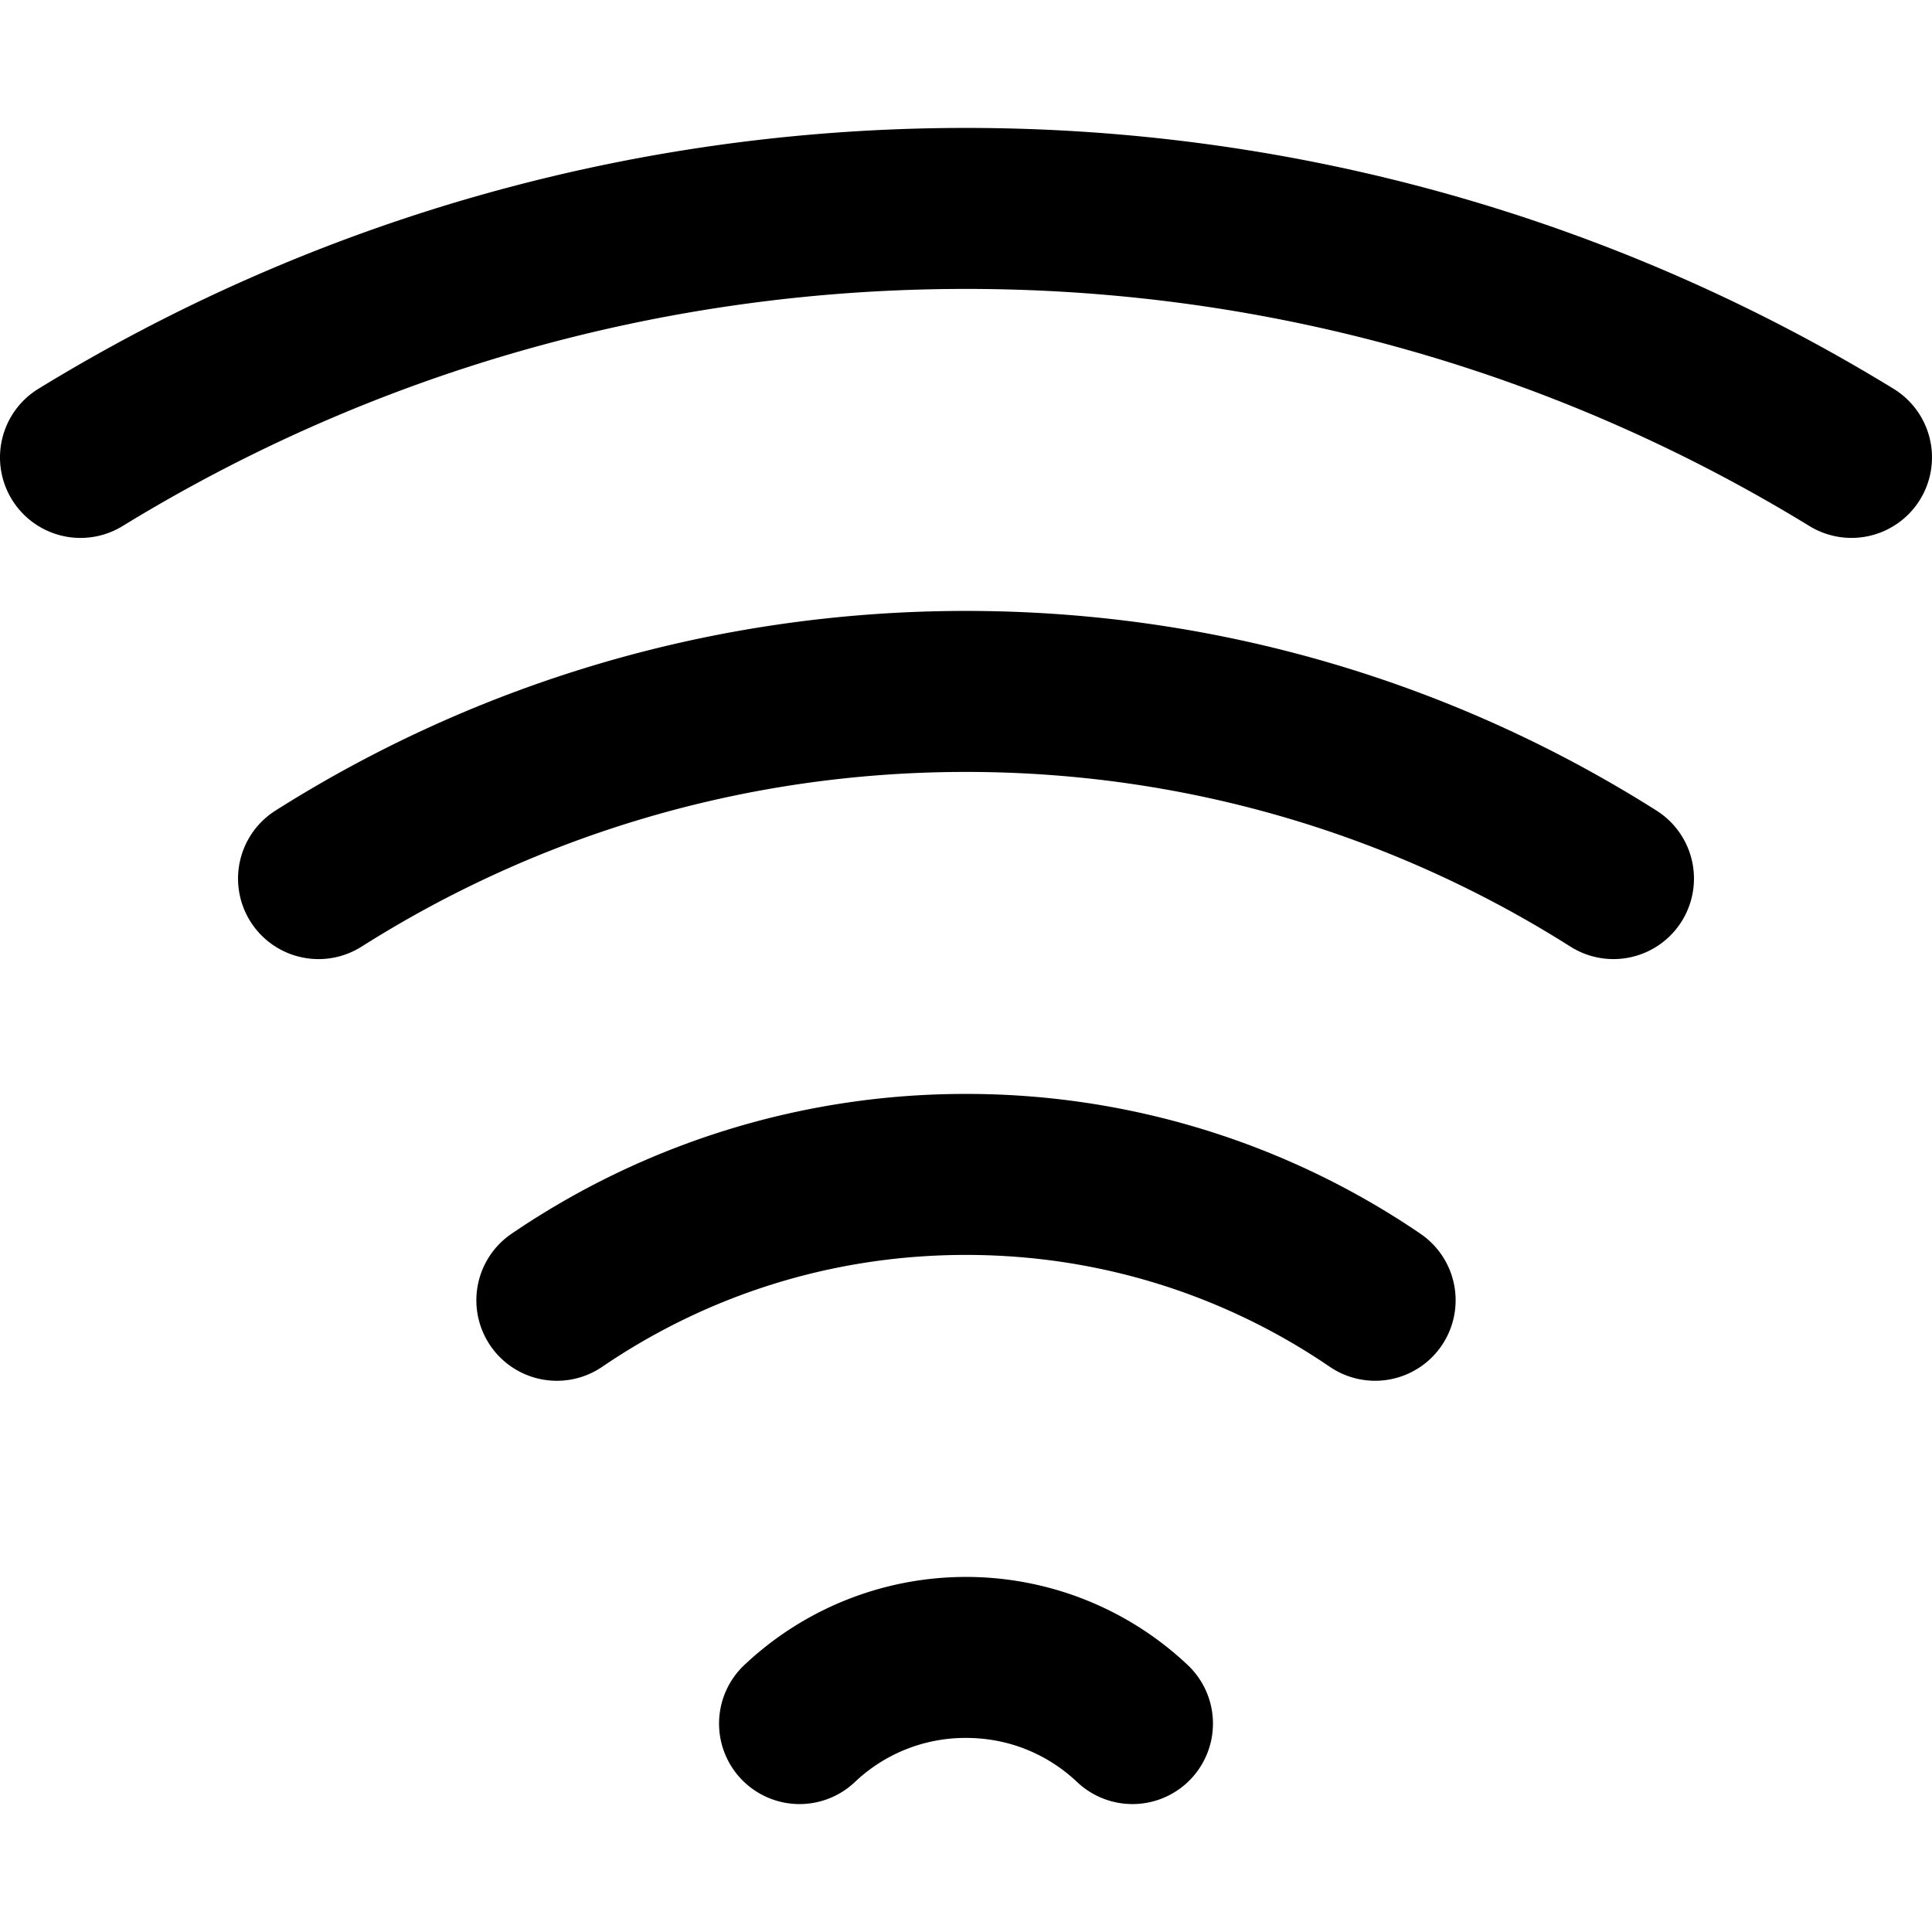
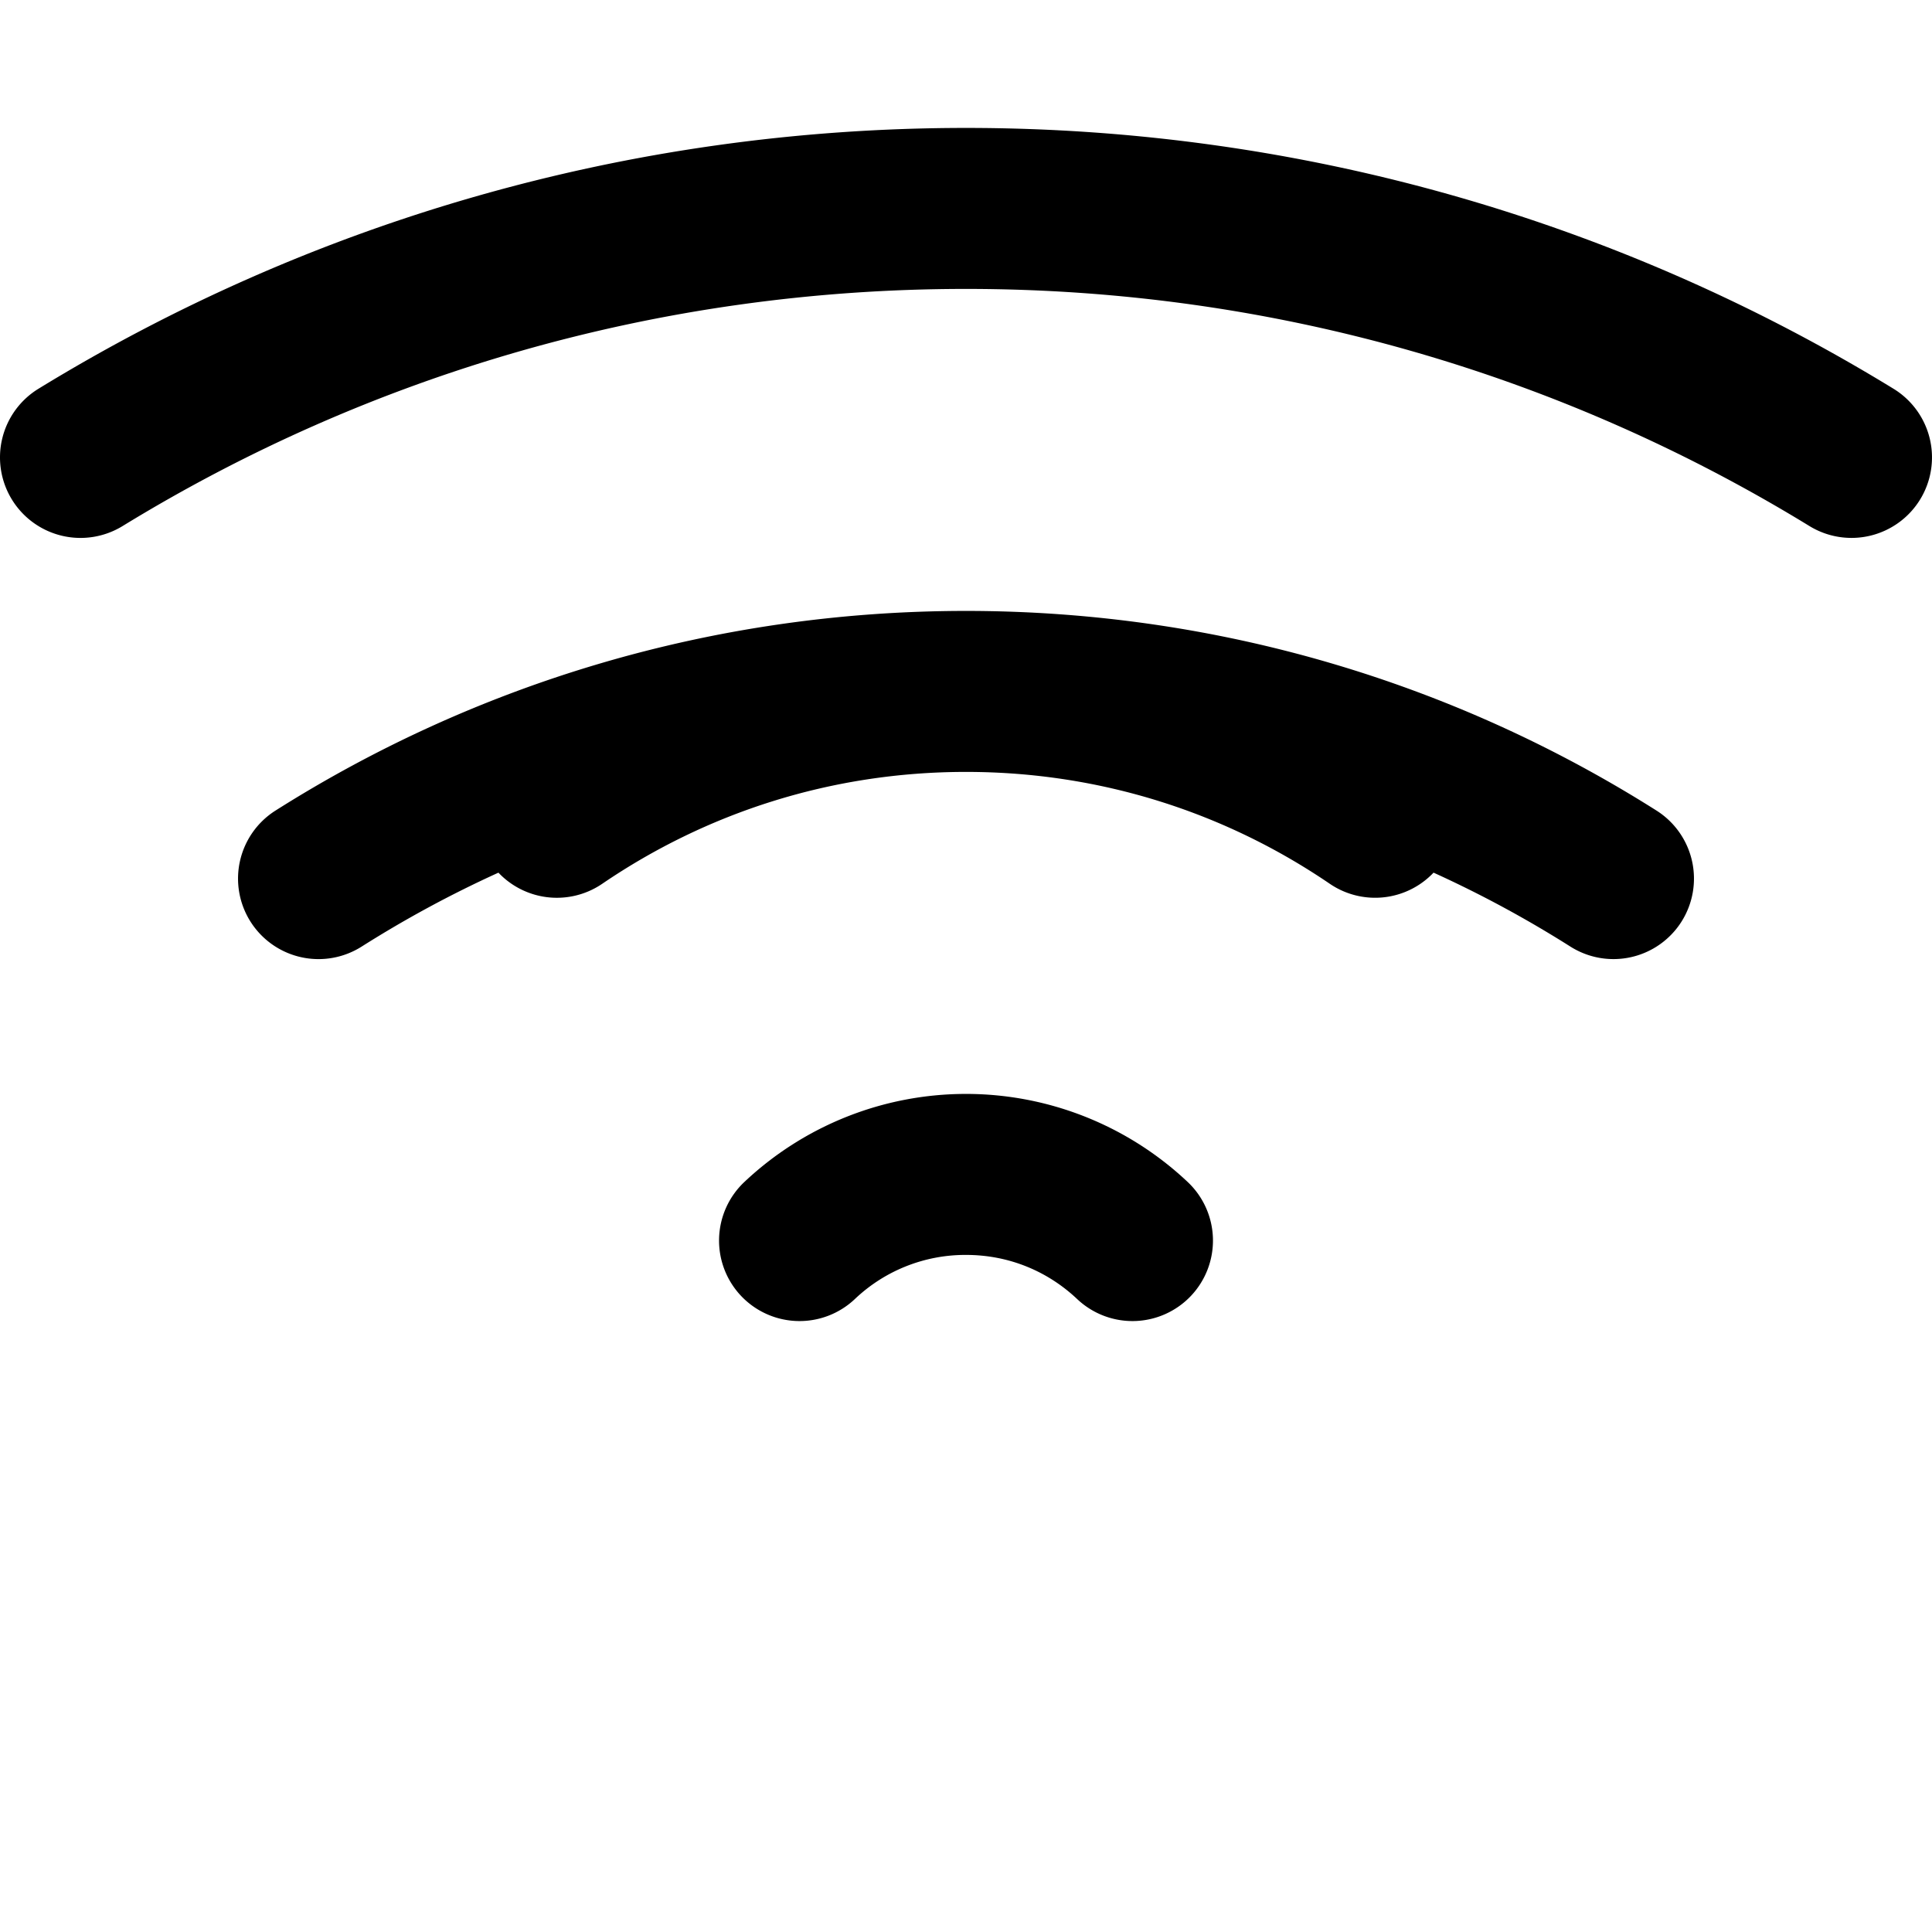
<svg xmlns="http://www.w3.org/2000/svg" width="600" height="600" viewBox="0 0 158.75 158.75">
-   <path d="M79.375 10.512c-27.9 0-54.03 7.84-76.217 21.433a6.615 6.615 0 0 0-2.183 9.096 6.615 6.615 0 0 0 9.095 2.186C30.25 30.864 53.95 23.74 79.375 23.74s49.126 7.122 69.305 19.485a6.615 6.615 0 0 0 9.095-2.184 6.615 6.615 0 0 0-2.185-9.096c-22.187-13.593-48.316-21.433-76.215-21.433m0 39.687c-20.834 0-40.324 6.017-56.738 16.405a6.615 6.615 0 0 0-2.053 9.126 6.615 6.615 0 0 0 9.127 2.053c14.371-9.095 31.372-14.355 49.664-14.355s35.293 5.259 49.664 14.353a6.615 6.615 0 0 0 9.127-2.05 6.615 6.615 0 0 0-2.053-9.127C119.7 56.216 100.21 50.199 79.375 50.199m0 39.688a66.18 66.18 0 0 0-37.344 11.49 6.615 6.615 0 0 0-1.74 9.191 6.615 6.615 0 0 0 9.19 1.742c8.52-5.806 18.778-9.195 29.894-9.195s21.372 3.387 29.893 9.193a6.615 6.615 0 0 0 9.19-1.74 6.615 6.615 0 0 0-1.739-9.191 66.2 66.2 0 0 0-37.344-11.49m0 39.687a26.54 26.54 0 0 0-18.219 7.242 6.615 6.615 0 0 0-.267 9.35 6.615 6.615 0 0 0 9.35.267 13.18 13.18 0 0 1 9.136-3.63c3.575 0 6.746 1.372 9.137 3.63a6.615 6.615 0 0 0 9.35-.267 6.615 6.615 0 0 0-.268-9.352 26.54 26.54 0 0 0-18.219-7.24" />
+   <path d="M79.375 10.512c-27.9 0-54.03 7.84-76.217 21.433a6.615 6.615 0 0 0-2.183 9.096 6.615 6.615 0 0 0 9.095 2.186C30.25 30.864 53.95 23.74 79.375 23.74s49.126 7.122 69.305 19.485a6.615 6.615 0 0 0 9.095-2.184 6.615 6.615 0 0 0-2.185-9.096c-22.187-13.593-48.316-21.433-76.215-21.433m0 39.687c-20.834 0-40.324 6.017-56.738 16.405a6.615 6.615 0 0 0-2.053 9.126 6.615 6.615 0 0 0 9.127 2.053c14.371-9.095 31.372-14.355 49.664-14.355s35.293 5.259 49.664 14.353a6.615 6.615 0 0 0 9.127-2.05 6.615 6.615 0 0 0-2.053-9.127C119.7 56.216 100.21 50.199 79.375 50.199a66.18 66.18 0 0 0-37.344 11.49 6.615 6.615 0 0 0-1.74 9.191 6.615 6.615 0 0 0 9.19 1.742c8.52-5.806 18.778-9.195 29.894-9.195s21.372 3.387 29.893 9.193a6.615 6.615 0 0 0 9.19-1.74 6.615 6.615 0 0 0-1.739-9.191 66.2 66.2 0 0 0-37.344-11.49m0 39.687a26.54 26.54 0 0 0-18.219 7.242 6.615 6.615 0 0 0-.267 9.35 6.615 6.615 0 0 0 9.35.267 13.18 13.18 0 0 1 9.136-3.63c3.575 0 6.746 1.372 9.137 3.63a6.615 6.615 0 0 0 9.35-.267 6.615 6.615 0 0 0-.268-9.352 26.54 26.54 0 0 0-18.219-7.24" />
</svg>